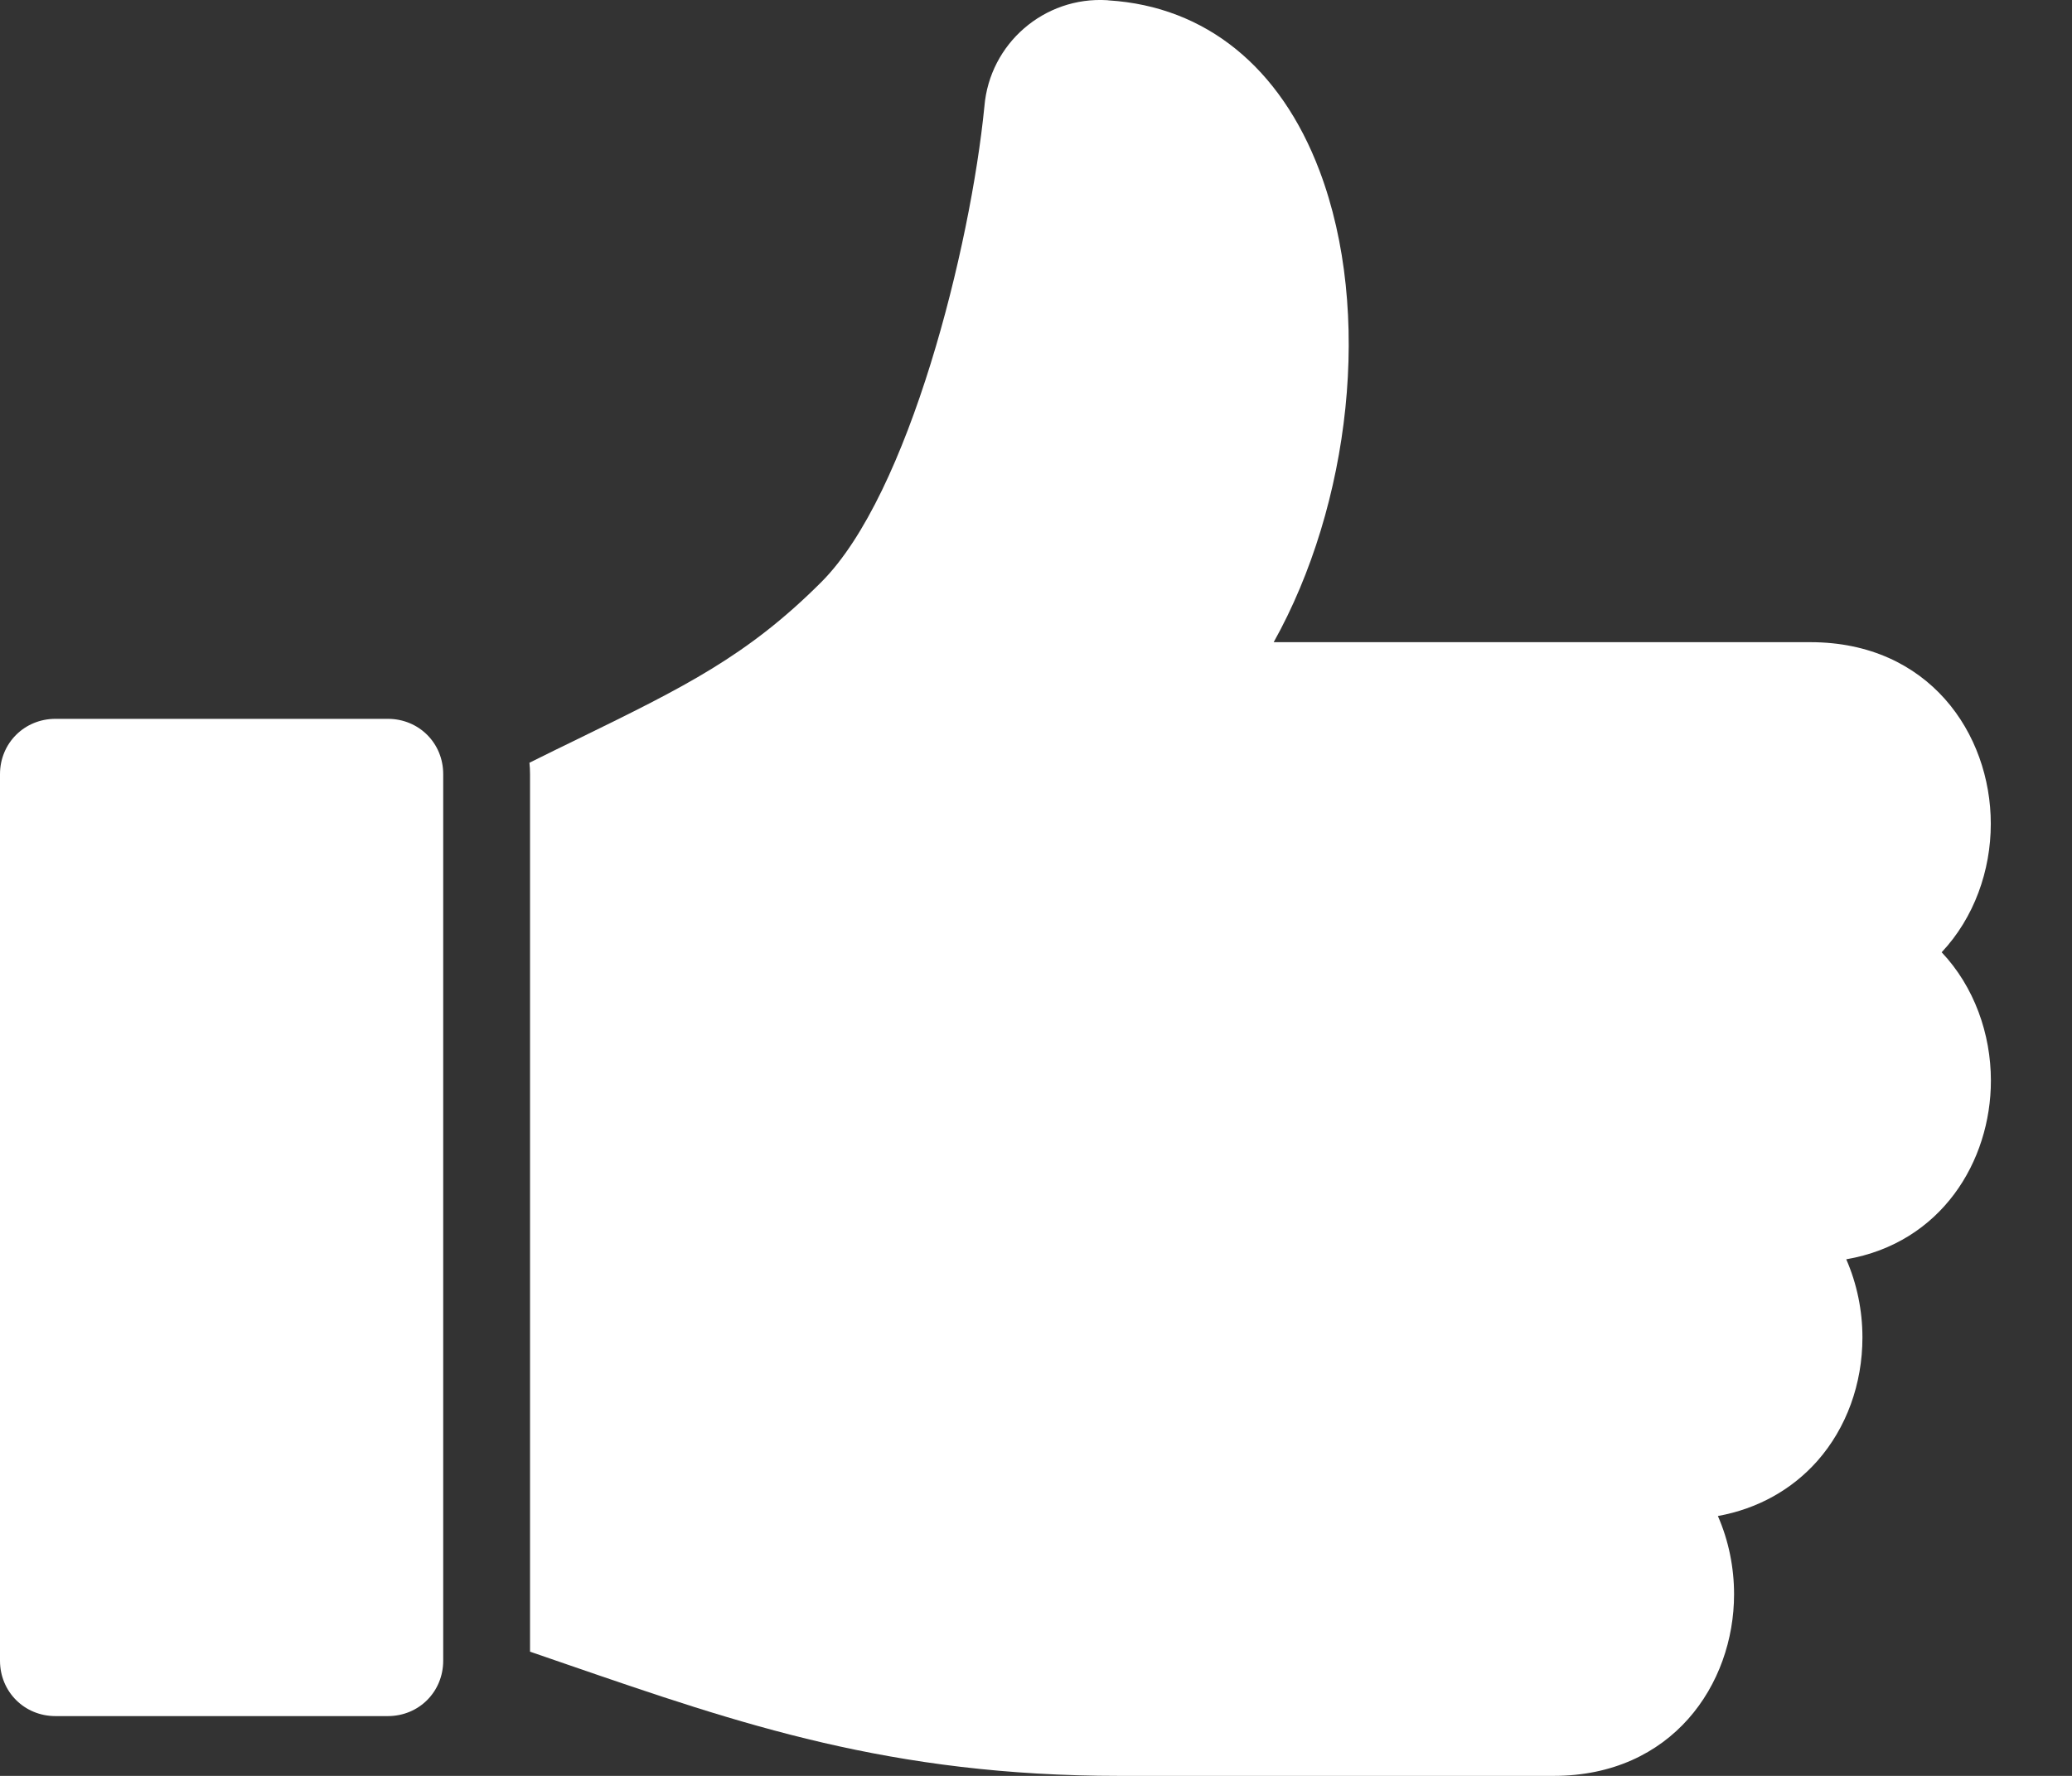
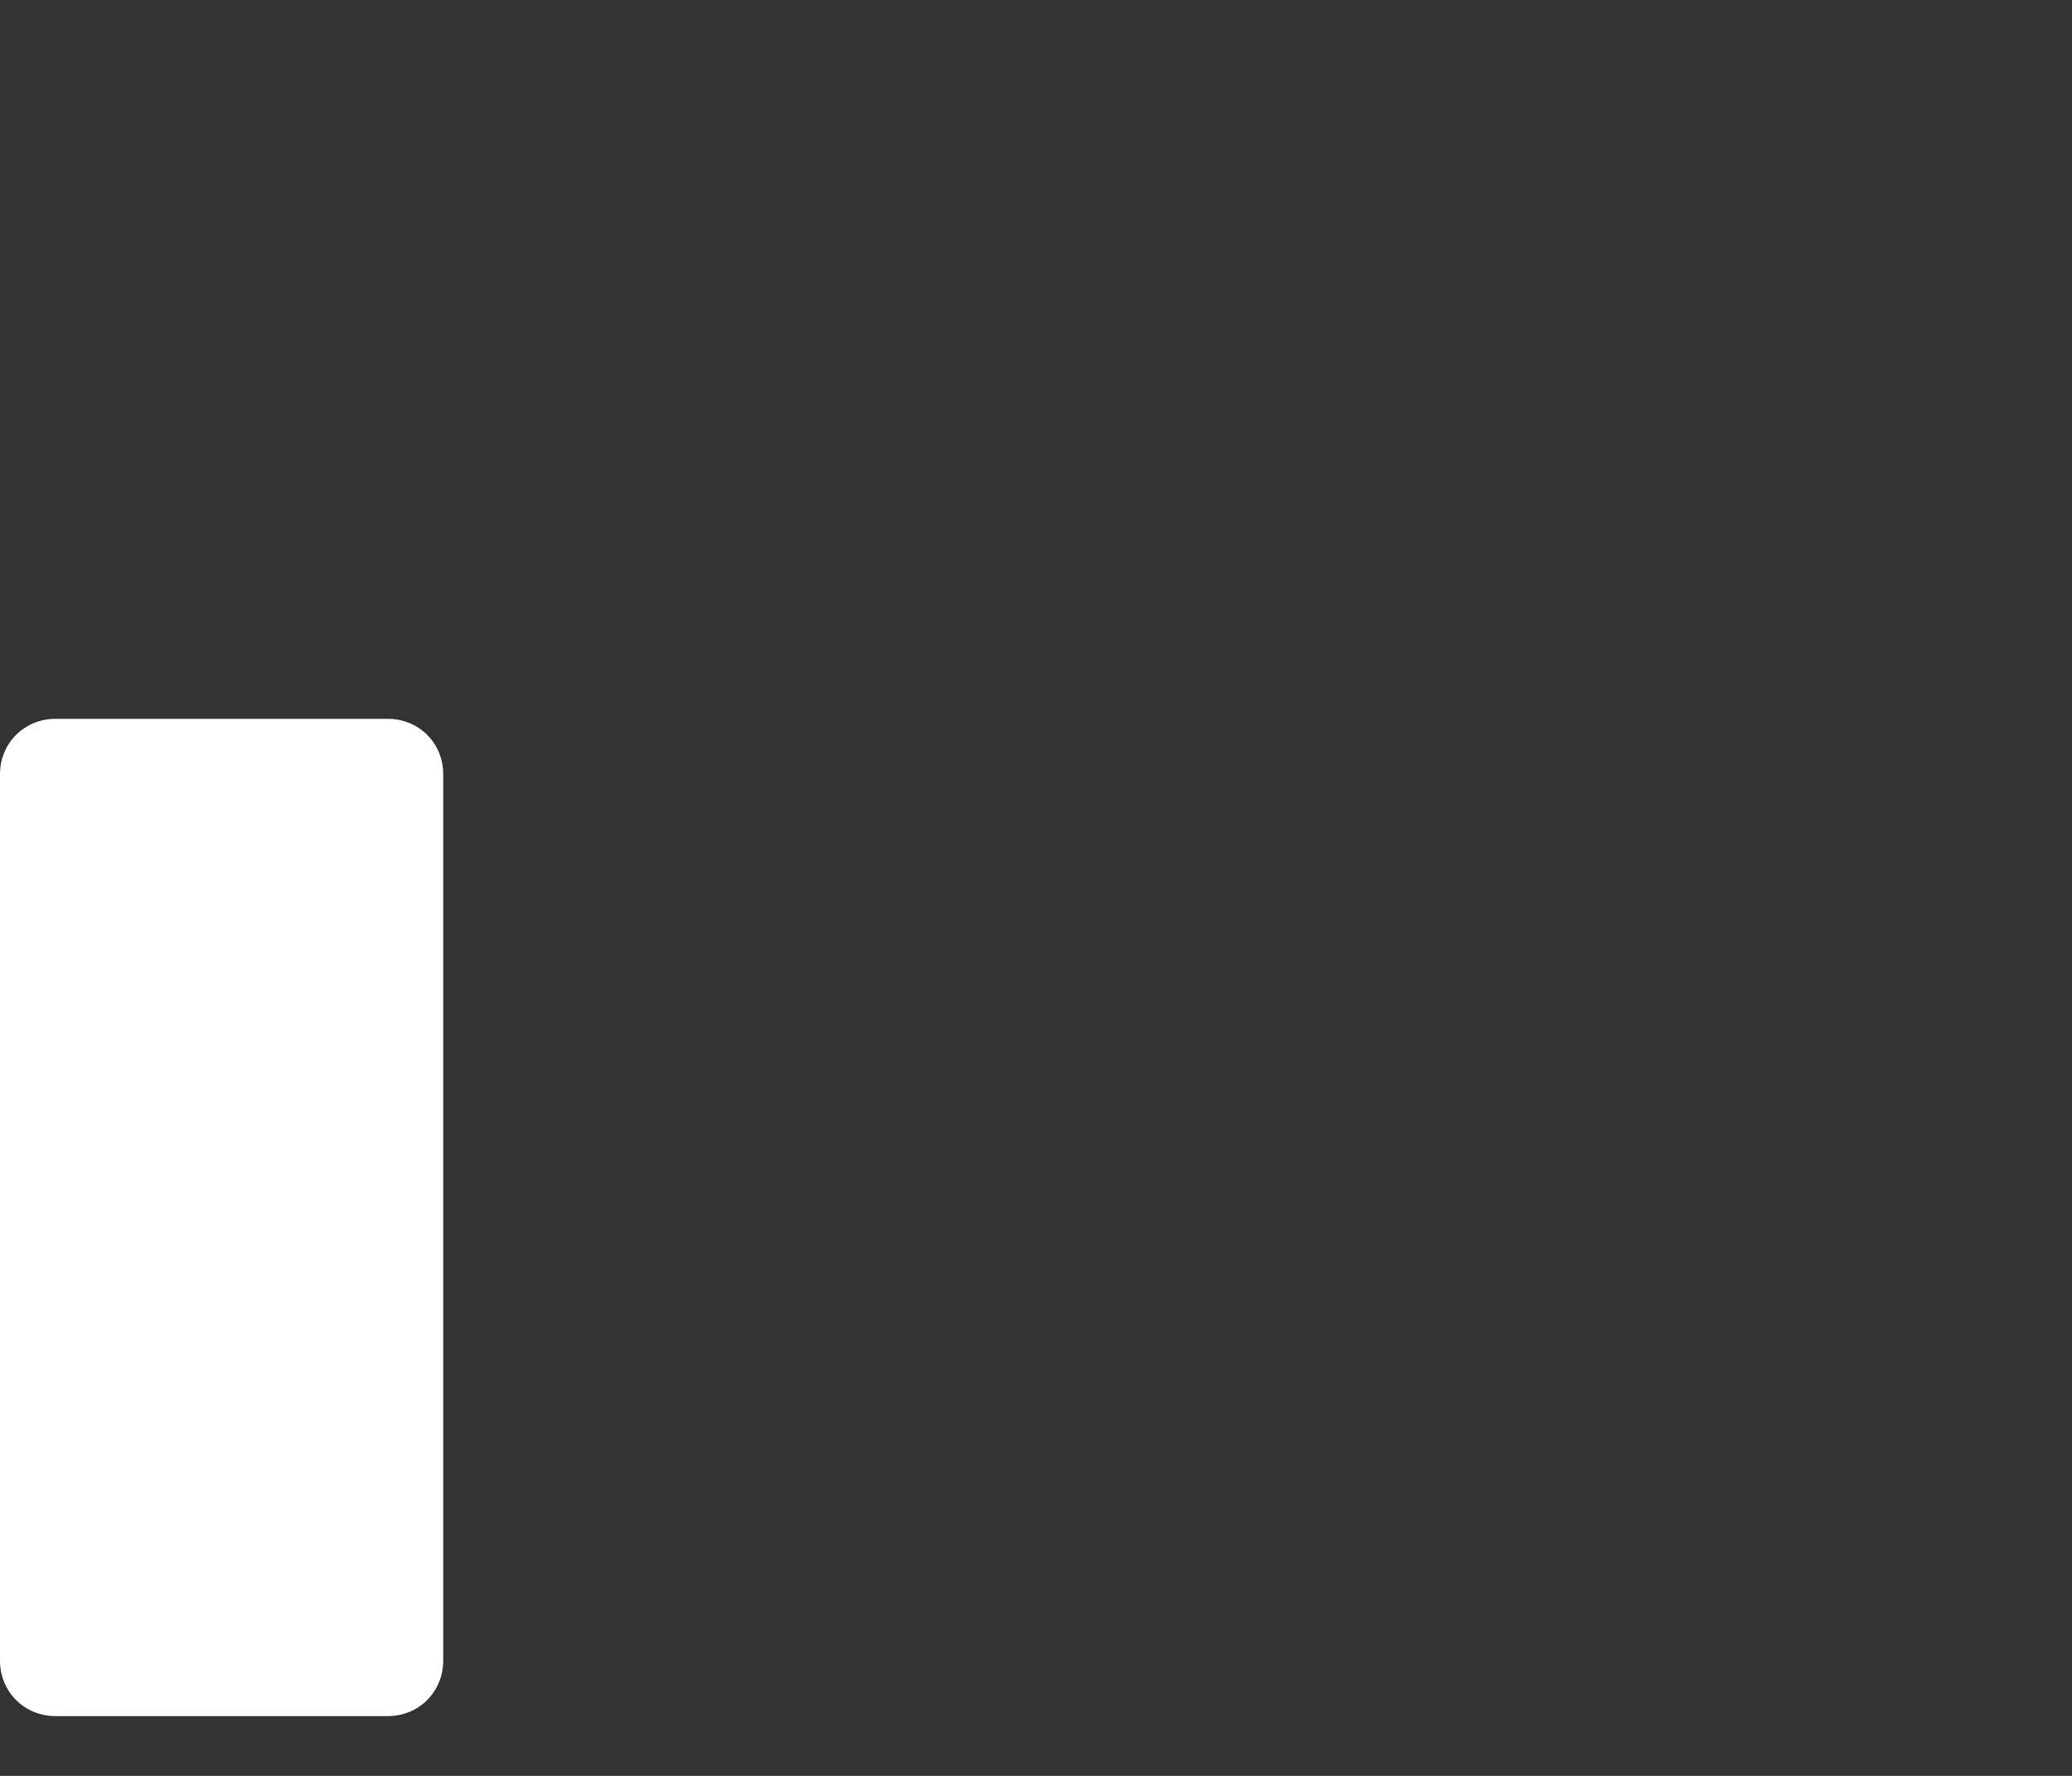
<svg xmlns="http://www.w3.org/2000/svg" width="21" height="18" viewBox="0 0 21 18" fill="none">
  <rect x="0" y="0" width="21" height="18" fill="#333333" stroke="none" />
  <path d="M3.931 7.286H0.562C0.247 7.286 0 7.533 0 7.847V16.832C0 17.147 0.247 17.394 0.562 17.394H3.931C4.246 17.394 4.492 17.147 4.492 16.832L4.492 7.848C4.493 7.533 4.246 7.286 3.931 7.286L3.931 7.286Z" fill="white" />
-   <path d="M20.177 8.35C20.177 7.435 19.549 6.509 18.349 6.509H12.909C13.686 5.118 13.915 3.163 13.374 1.732C12.977 0.68 12.219 0.066 11.238 0.004L11.222 0.002C10.583 -0.037 10.03 0.442 9.977 1.079C9.837 2.498 9.215 5.008 8.324 5.9C7.574 6.65 6.932 6.964 5.867 7.485C5.713 7.56 5.544 7.642 5.366 7.731C5.37 7.77 5.372 7.808 5.372 7.848V16.741C5.5 16.785 5.627 16.829 5.752 16.872C7.509 17.477 9.027 18 11.348 18H15.746C16.947 18 17.575 17.073 17.575 16.159C17.575 15.887 17.52 15.615 17.411 15.366C17.81 15.294 18.16 15.101 18.42 14.807C18.714 14.473 18.876 14.028 18.876 13.556C18.876 13.285 18.821 13.013 18.712 12.764C19.676 12.598 20.178 11.771 20.178 10.953C20.178 10.479 20.009 10.001 19.679 9.652C20.008 9.302 20.177 8.825 20.177 8.35L20.177 8.35Z" fill="white" />
</svg>